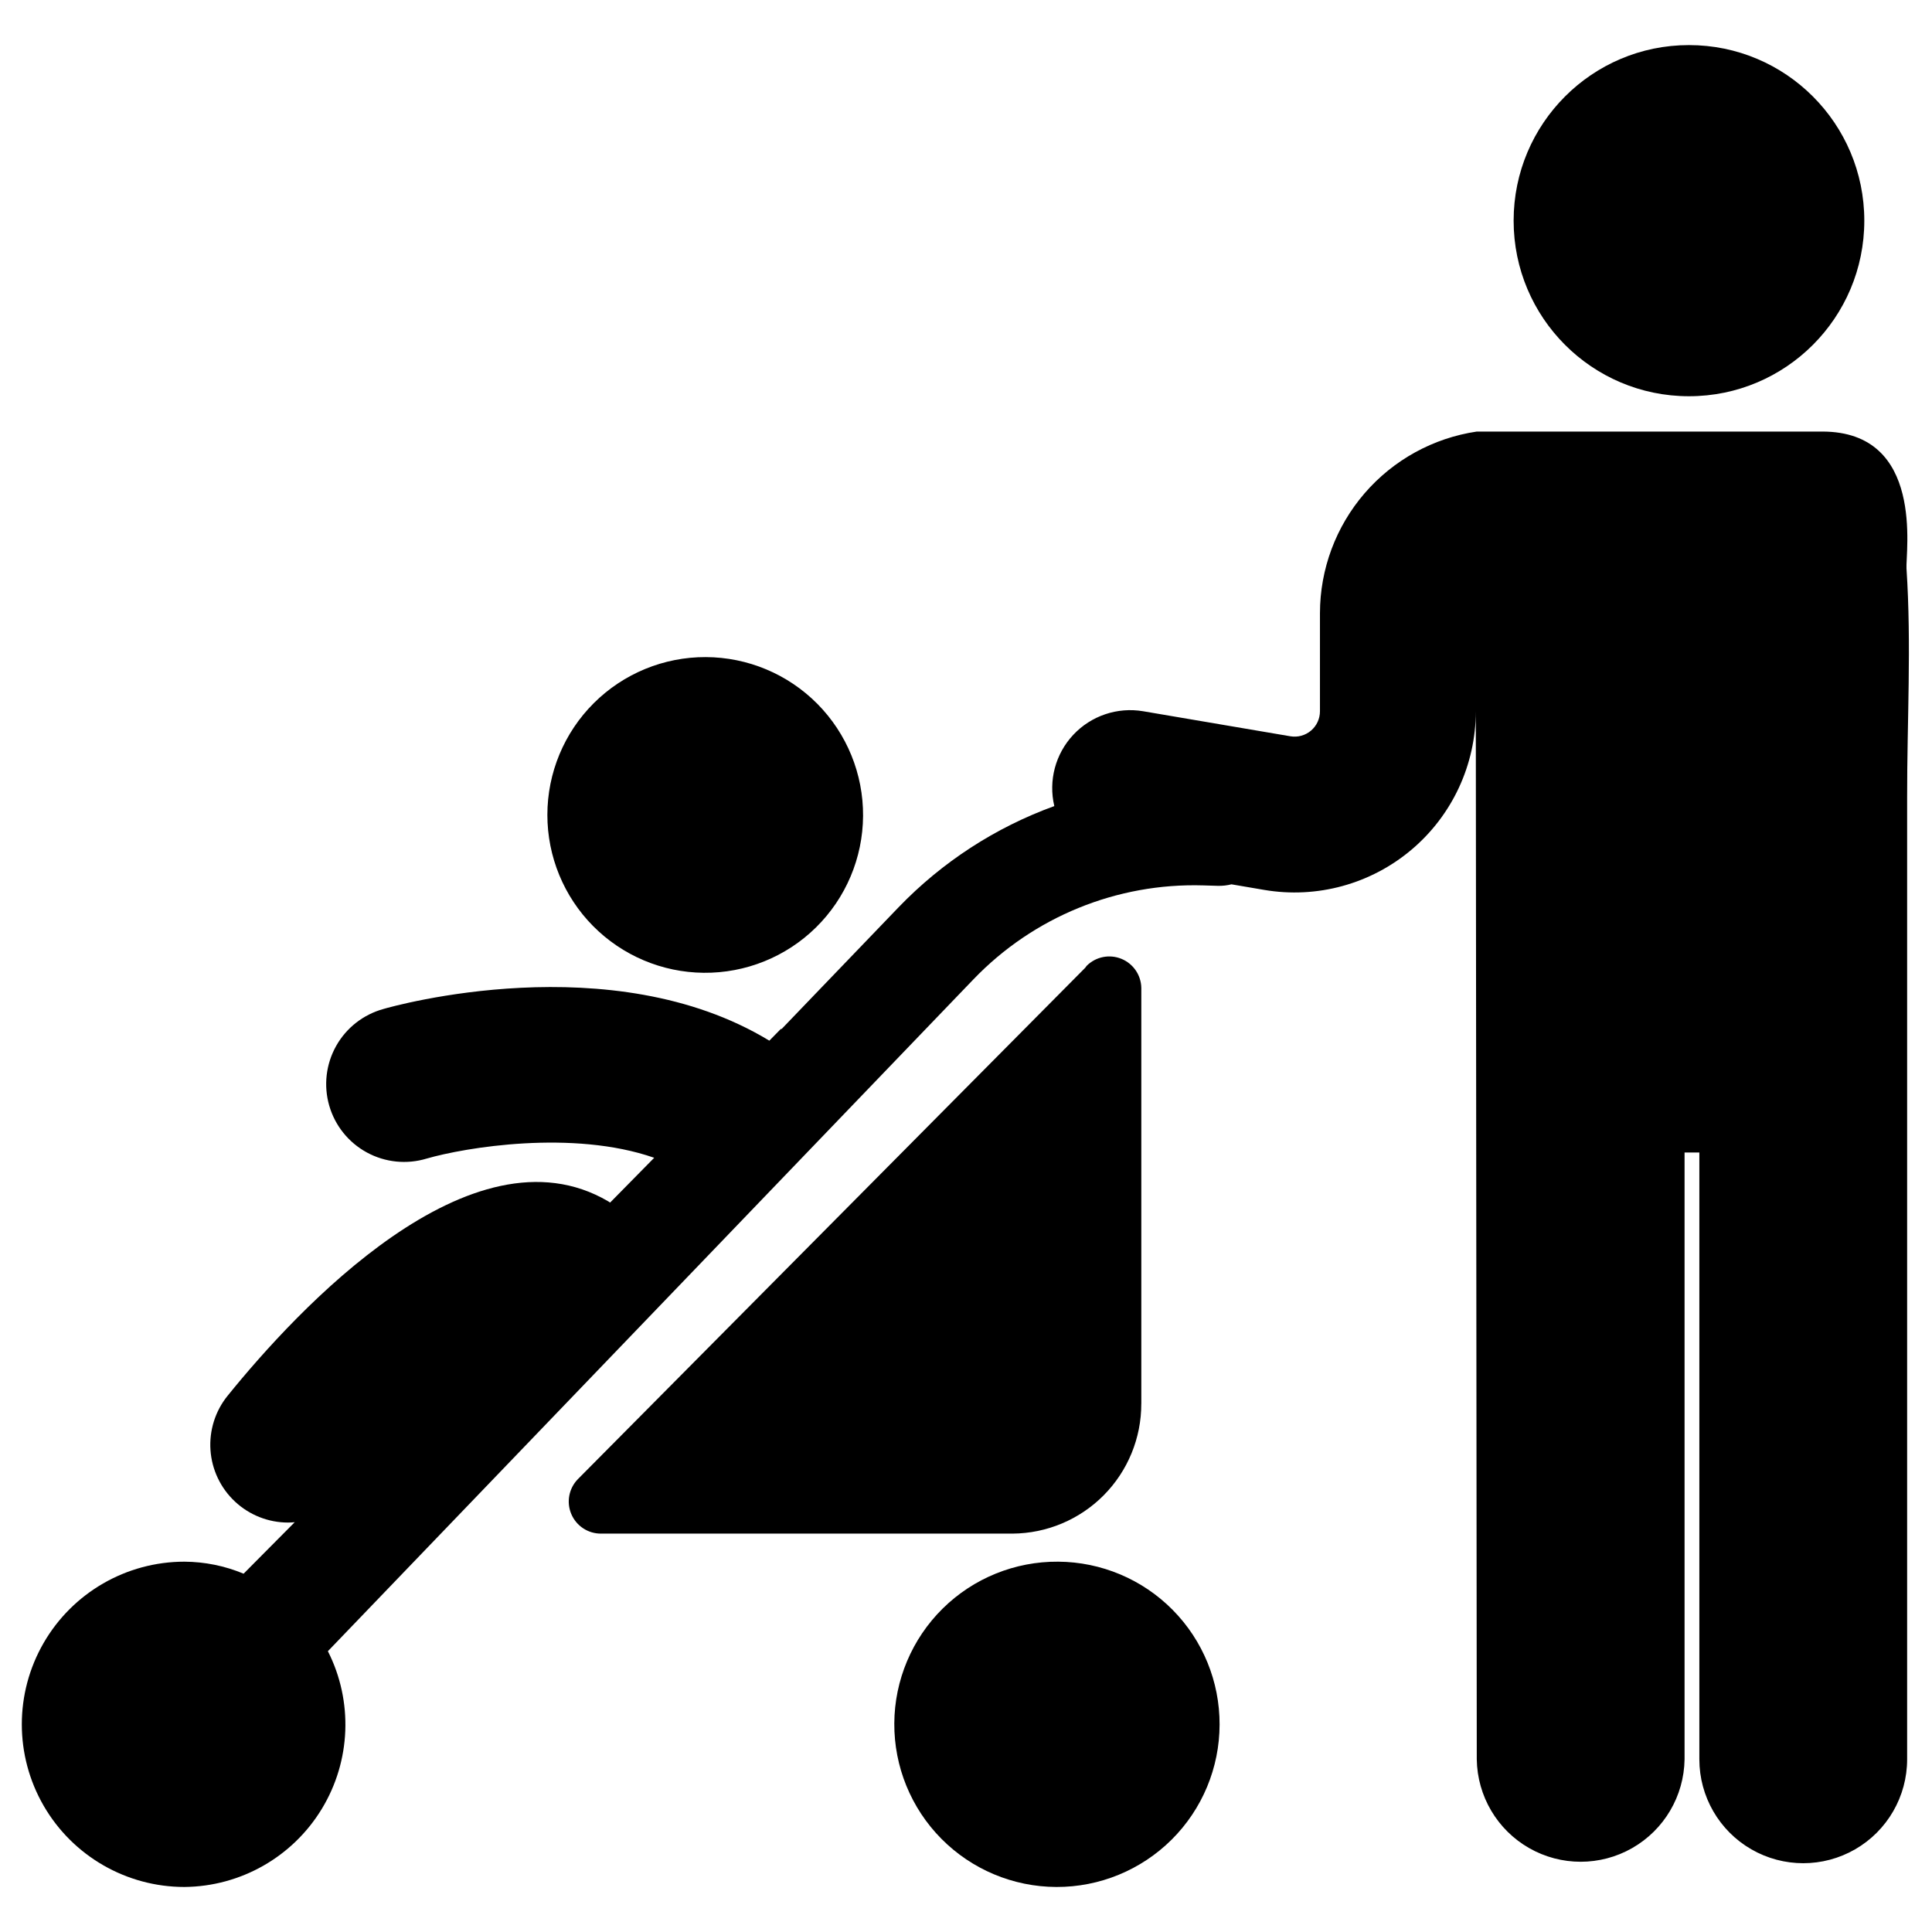
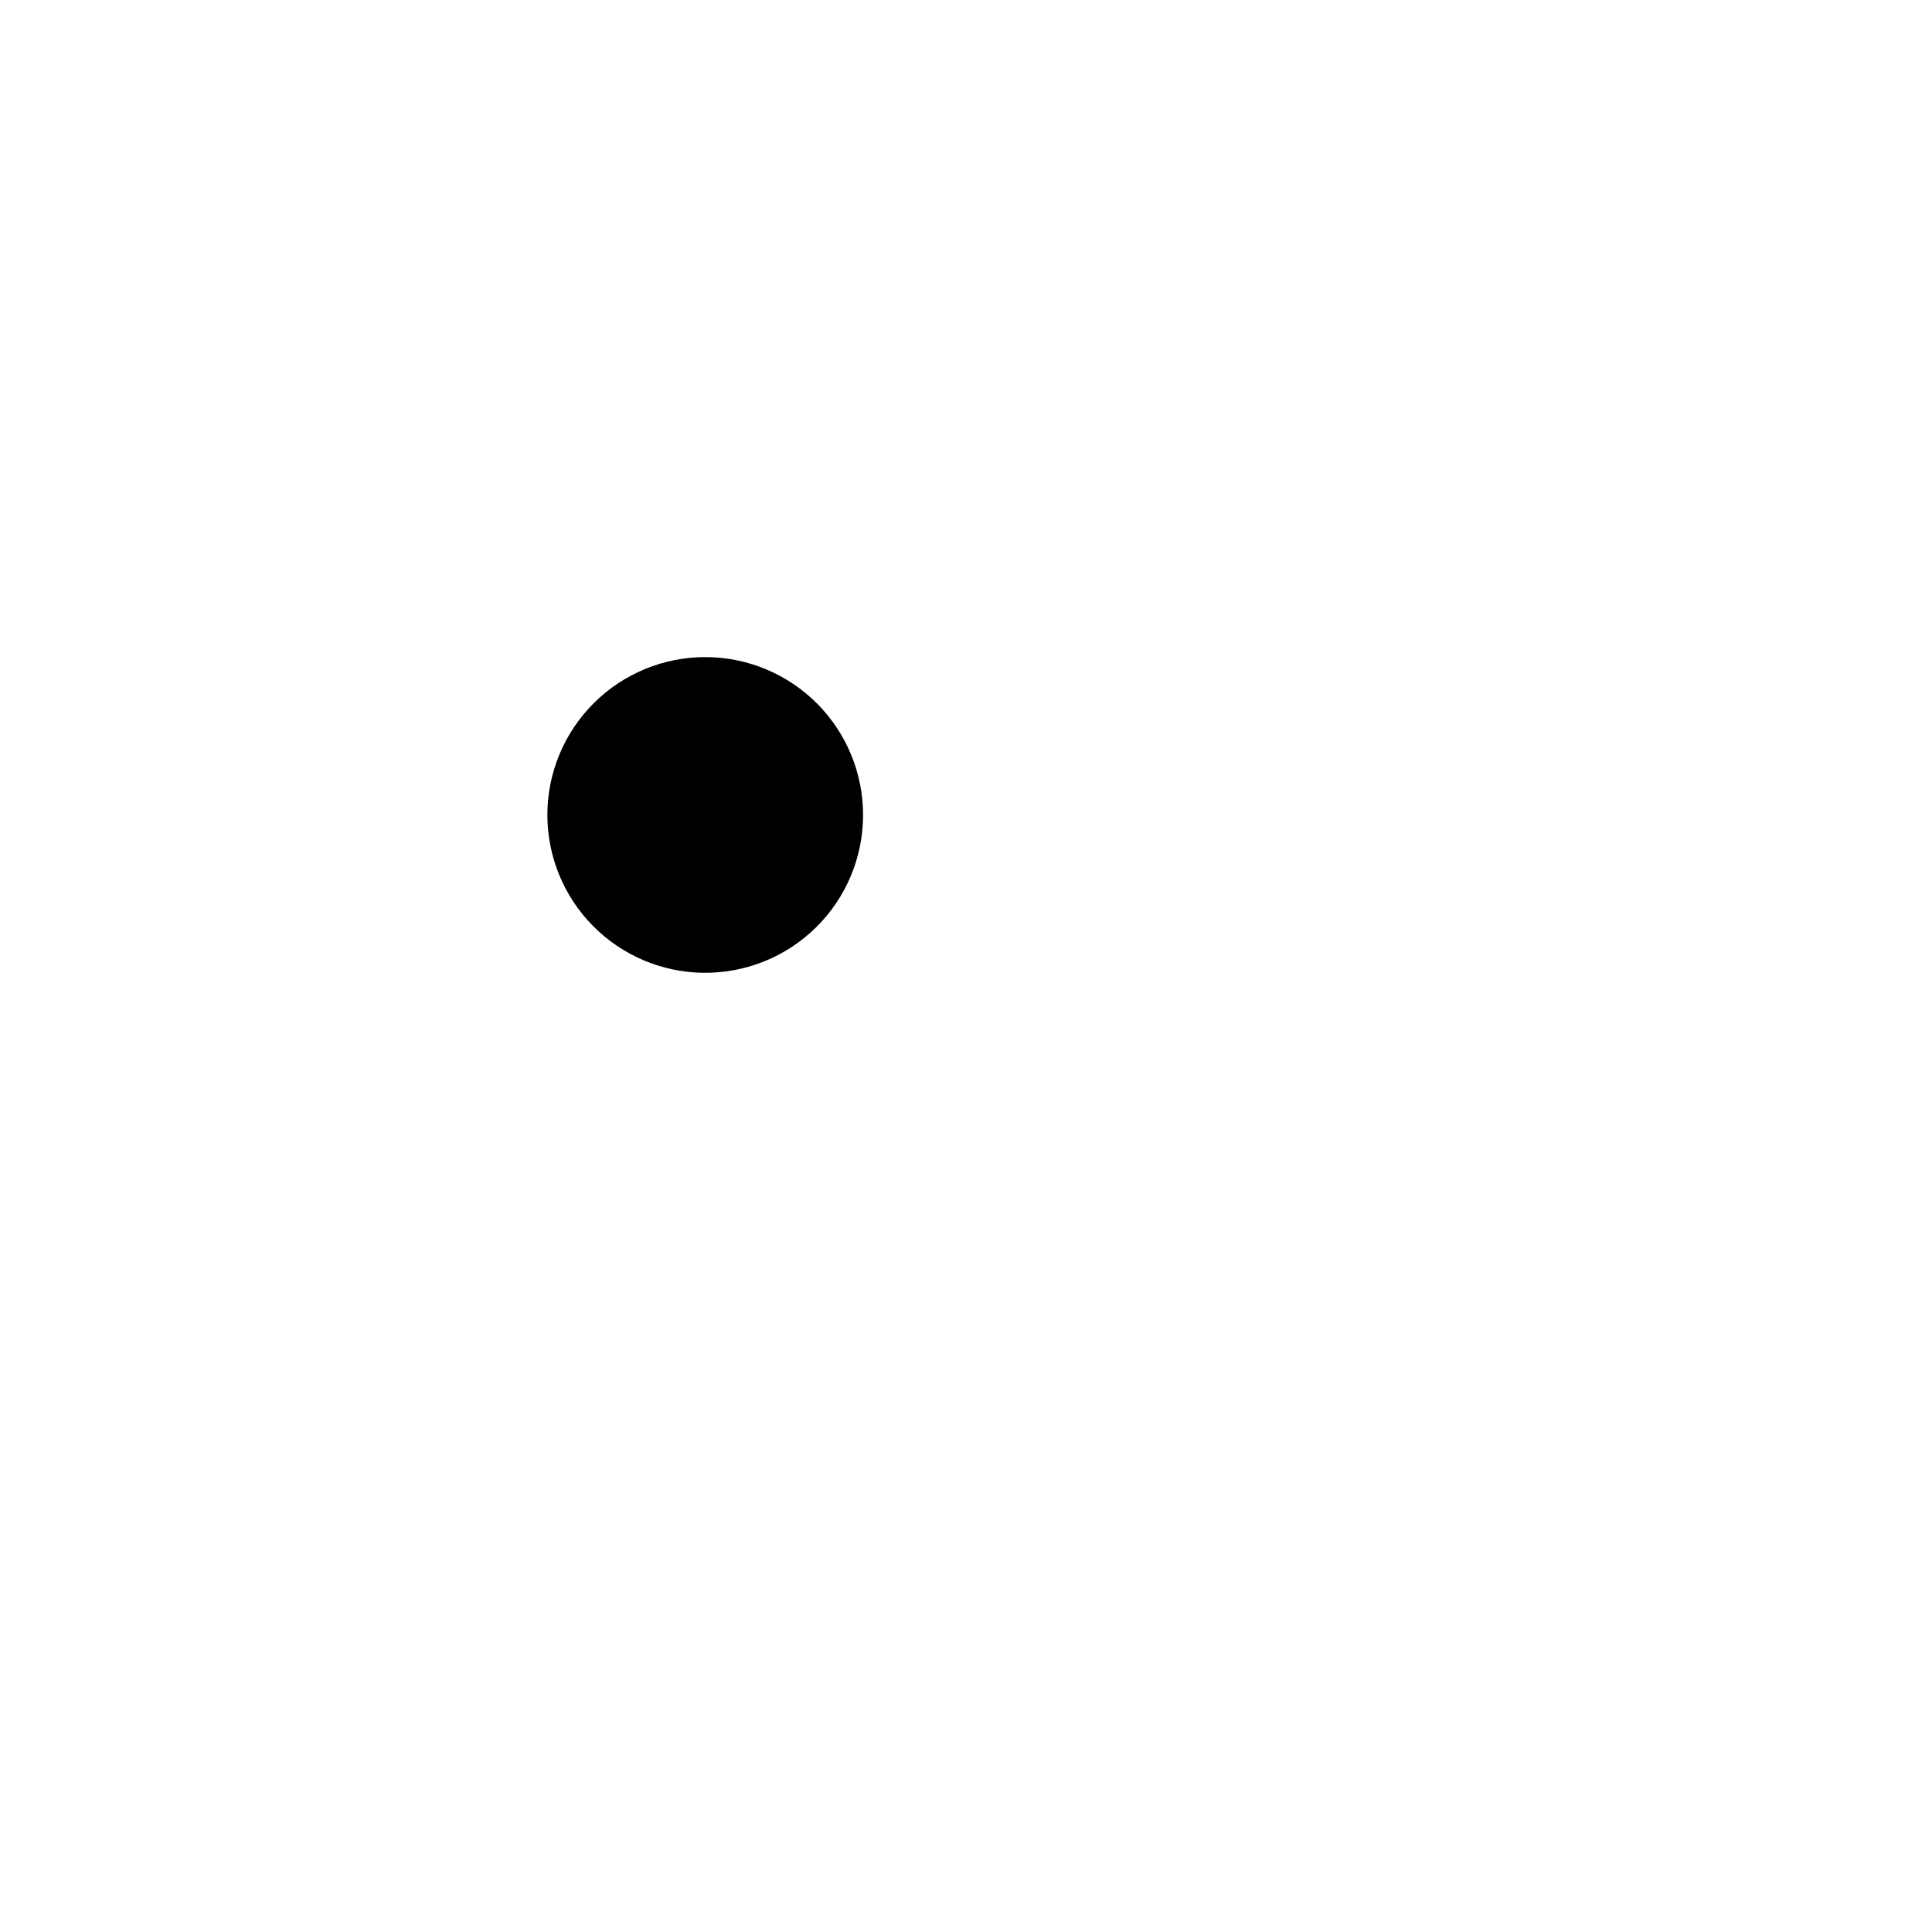
<svg xmlns="http://www.w3.org/2000/svg" fill="#000000" width="800px" height="800px" version="1.1" viewBox="144 144 512 512">
  <g>
    <path d="m330.48 401.8c11.121 0.109 21.824-4.211 29.75-12.008 7.926-7.797 12.422-18.43 12.492-29.547 0.074-11.121-4.285-21.809-12.105-29.711-7.824-7.898-18.469-12.359-29.59-12.395-11.117-0.039-21.793 4.352-29.668 12.203-7.875 7.848-12.301 18.508-12.301 29.625 0 11.023 4.352 21.602 12.109 29.438 7.758 7.832 18.289 12.289 29.312 12.395z" />
-     <path d="m446.46 516.02v-110.23c-0.066-3.398-2.156-6.43-5.309-7.703-3.152-1.273-6.758-0.543-9.168 1.859-0.141 0.172-0.273 0.348-0.398 0.531l-134.4 135.47c-2.422 2.445-3.129 6.109-1.789 9.281 1.336 3.172 4.453 5.223 7.898 5.195h109.05c9.078-0.062 17.766-3.719 24.156-10.164 6.391-6.449 9.969-15.164 9.953-24.242z" />
-     <path d="m424.44 557.86c-11.445-0.09-22.461 4.375-30.609 12.414-8.148 8.039-12.77 18.992-12.832 30.438-0.066 11.449 4.422 22.453 12.48 30.586 8.055 8.133 19.016 12.727 30.465 12.77 11.449 0.039 22.441-4.477 30.559-12.551 8.113-8.074 12.684-19.043 12.699-30.492 0.035-11.387-4.445-22.324-12.461-30.414-8.016-8.094-18.91-12.676-30.301-12.75z" />
-     <path d="m638.06 202.48c0 25.695-20.805 46.527-46.469 46.527-25.66 0-46.465-20.832-46.465-46.527 0-25.699 20.805-46.531 46.465-46.531 25.664 0 46.469 20.832 46.469 46.531" />
-     <path d="m649.24 294.72c-0.285-4.281 4.941-36.352-22.324-36.352h-91.559c-11.543 1.711-22.082 7.512-29.711 16.34-7.625 8.832-11.828 20.105-11.844 31.773v26.008c0.004 1.98-0.867 3.859-2.375 5.137-1.512 1.277-3.508 1.828-5.461 1.496l-39.004-6.633c-6.832-1.16-13.789 1.184-18.527 6.238-4.738 5.055-6.629 12.148-5.031 18.891-15.629 5.668-29.75 14.848-41.277 26.824l-21.754 22.637-9.219 9.602h-0.219l-3.055 3.106c-41.805-25.402-99.641-9.168-102.26-8.398l-0.004 0.004c-5.32 1.461-9.84 4.992-12.539 9.809-2.699 4.812-3.356 10.512-1.824 15.812 1.531 5.305 5.125 9.773 9.977 12.406 4.848 2.637 10.555 3.219 15.836 1.617 10.148-2.938 38.73-7.734 60.305-0.211l-11.684 11.871c-0.168-0.105-0.32-0.223-0.488-0.324-36.25-21.273-82.641 28.945-100.89 51.535v-0.004c-3.277 4.059-4.894 9.211-4.527 14.414 0.367 5.203 2.695 10.074 6.508 13.633 3.816 3.559 8.836 5.539 14.055 5.543 0.586 0 1.176-0.043 1.758-0.094l-13.543 13.645c-4.969-2.07-10.293-3.152-15.676-3.184-15.398 0-29.629 8.215-37.328 21.551-7.699 13.336-7.699 29.77 0 43.105s21.93 21.551 37.328 21.551c14.887-0.137 28.648-7.953 36.383-20.672 7.738-12.719 8.352-28.531 1.629-41.812l171.09-178.06c15.875-16.531 38.008-25.574 60.914-24.883l3.918 0.117h0.004c1.191 0.023 2.379-0.113 3.535-0.402l8.695 1.484c13.941 2.363 28.215-1.539 39.016-10.664 10.805-9.121 17.035-22.543 17.035-36.684l0.258 277.75c0.141 9.742 5.418 18.688 13.879 23.52 8.461 4.832 18.848 4.832 27.309 0 8.461-4.832 13.738-13.777 13.879-23.52v-160.82h3.918v160.82c0 9.832 5.246 18.922 13.766 23.84s19.012 4.918 27.531 0c8.516-4.918 13.766-14.008 13.766-23.84v-254.92c-0.023-20.199 1.168-40.406-0.164-60.598z" />
  </g>
</svg>